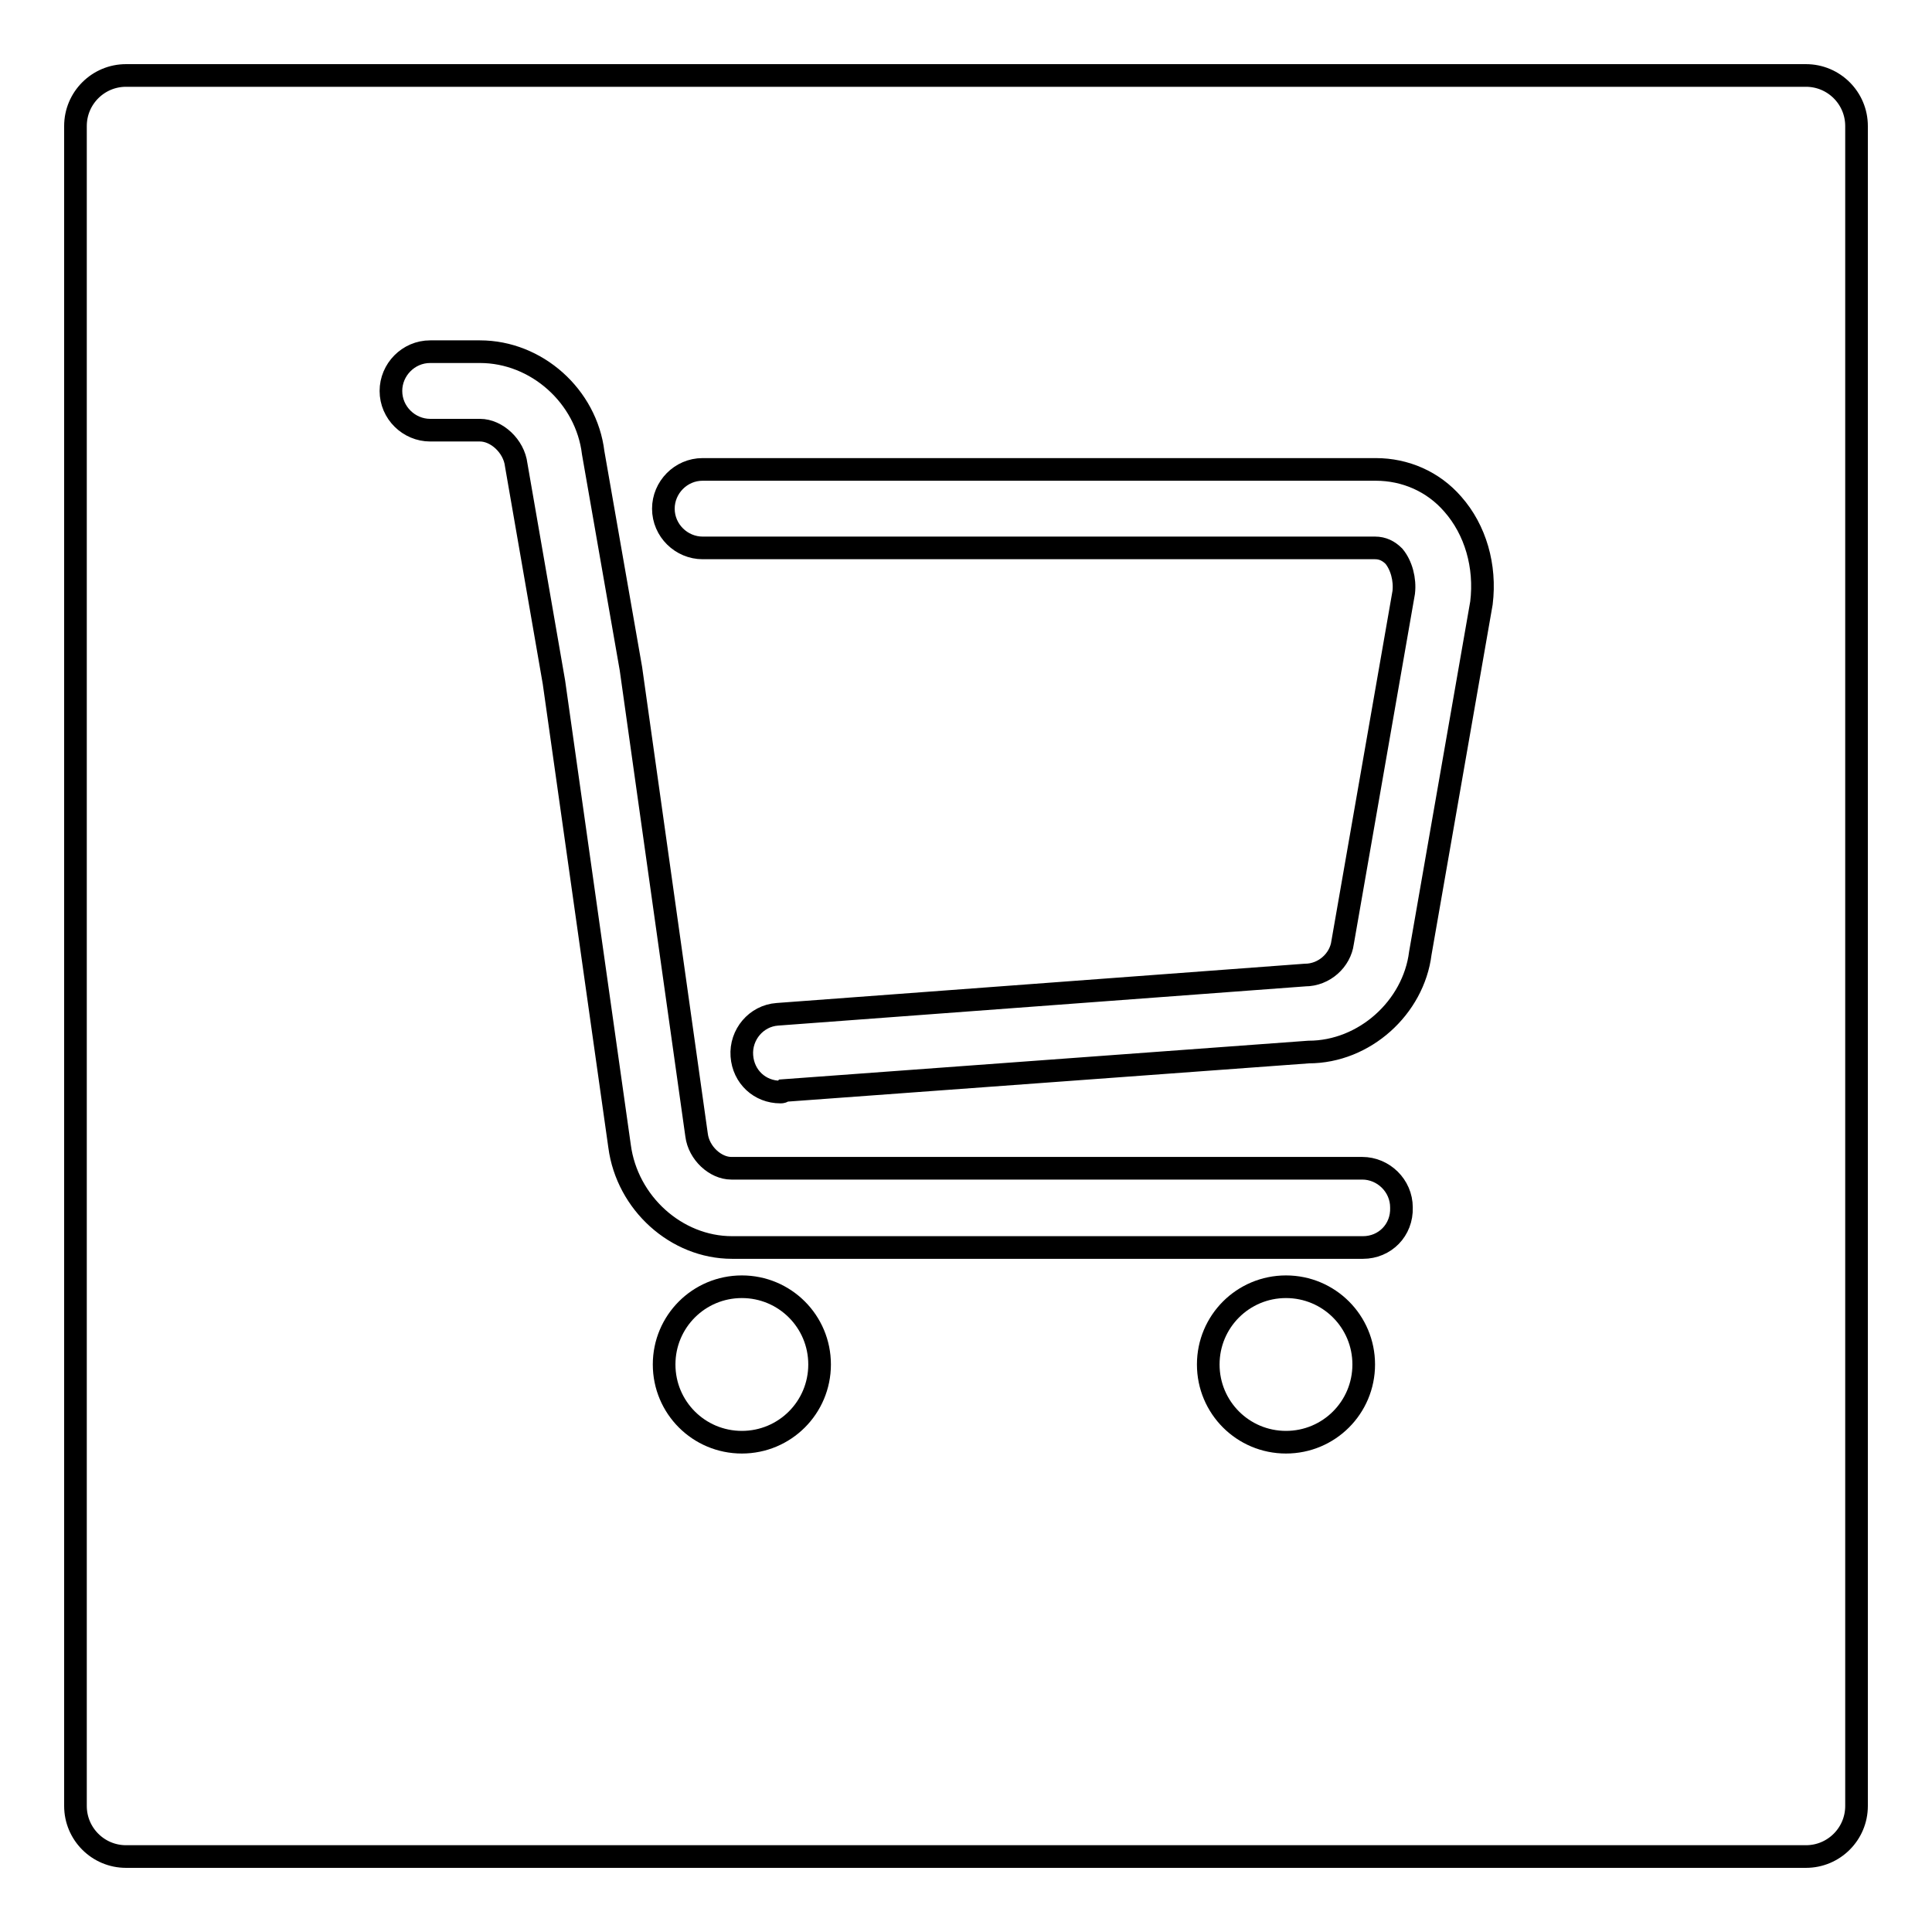
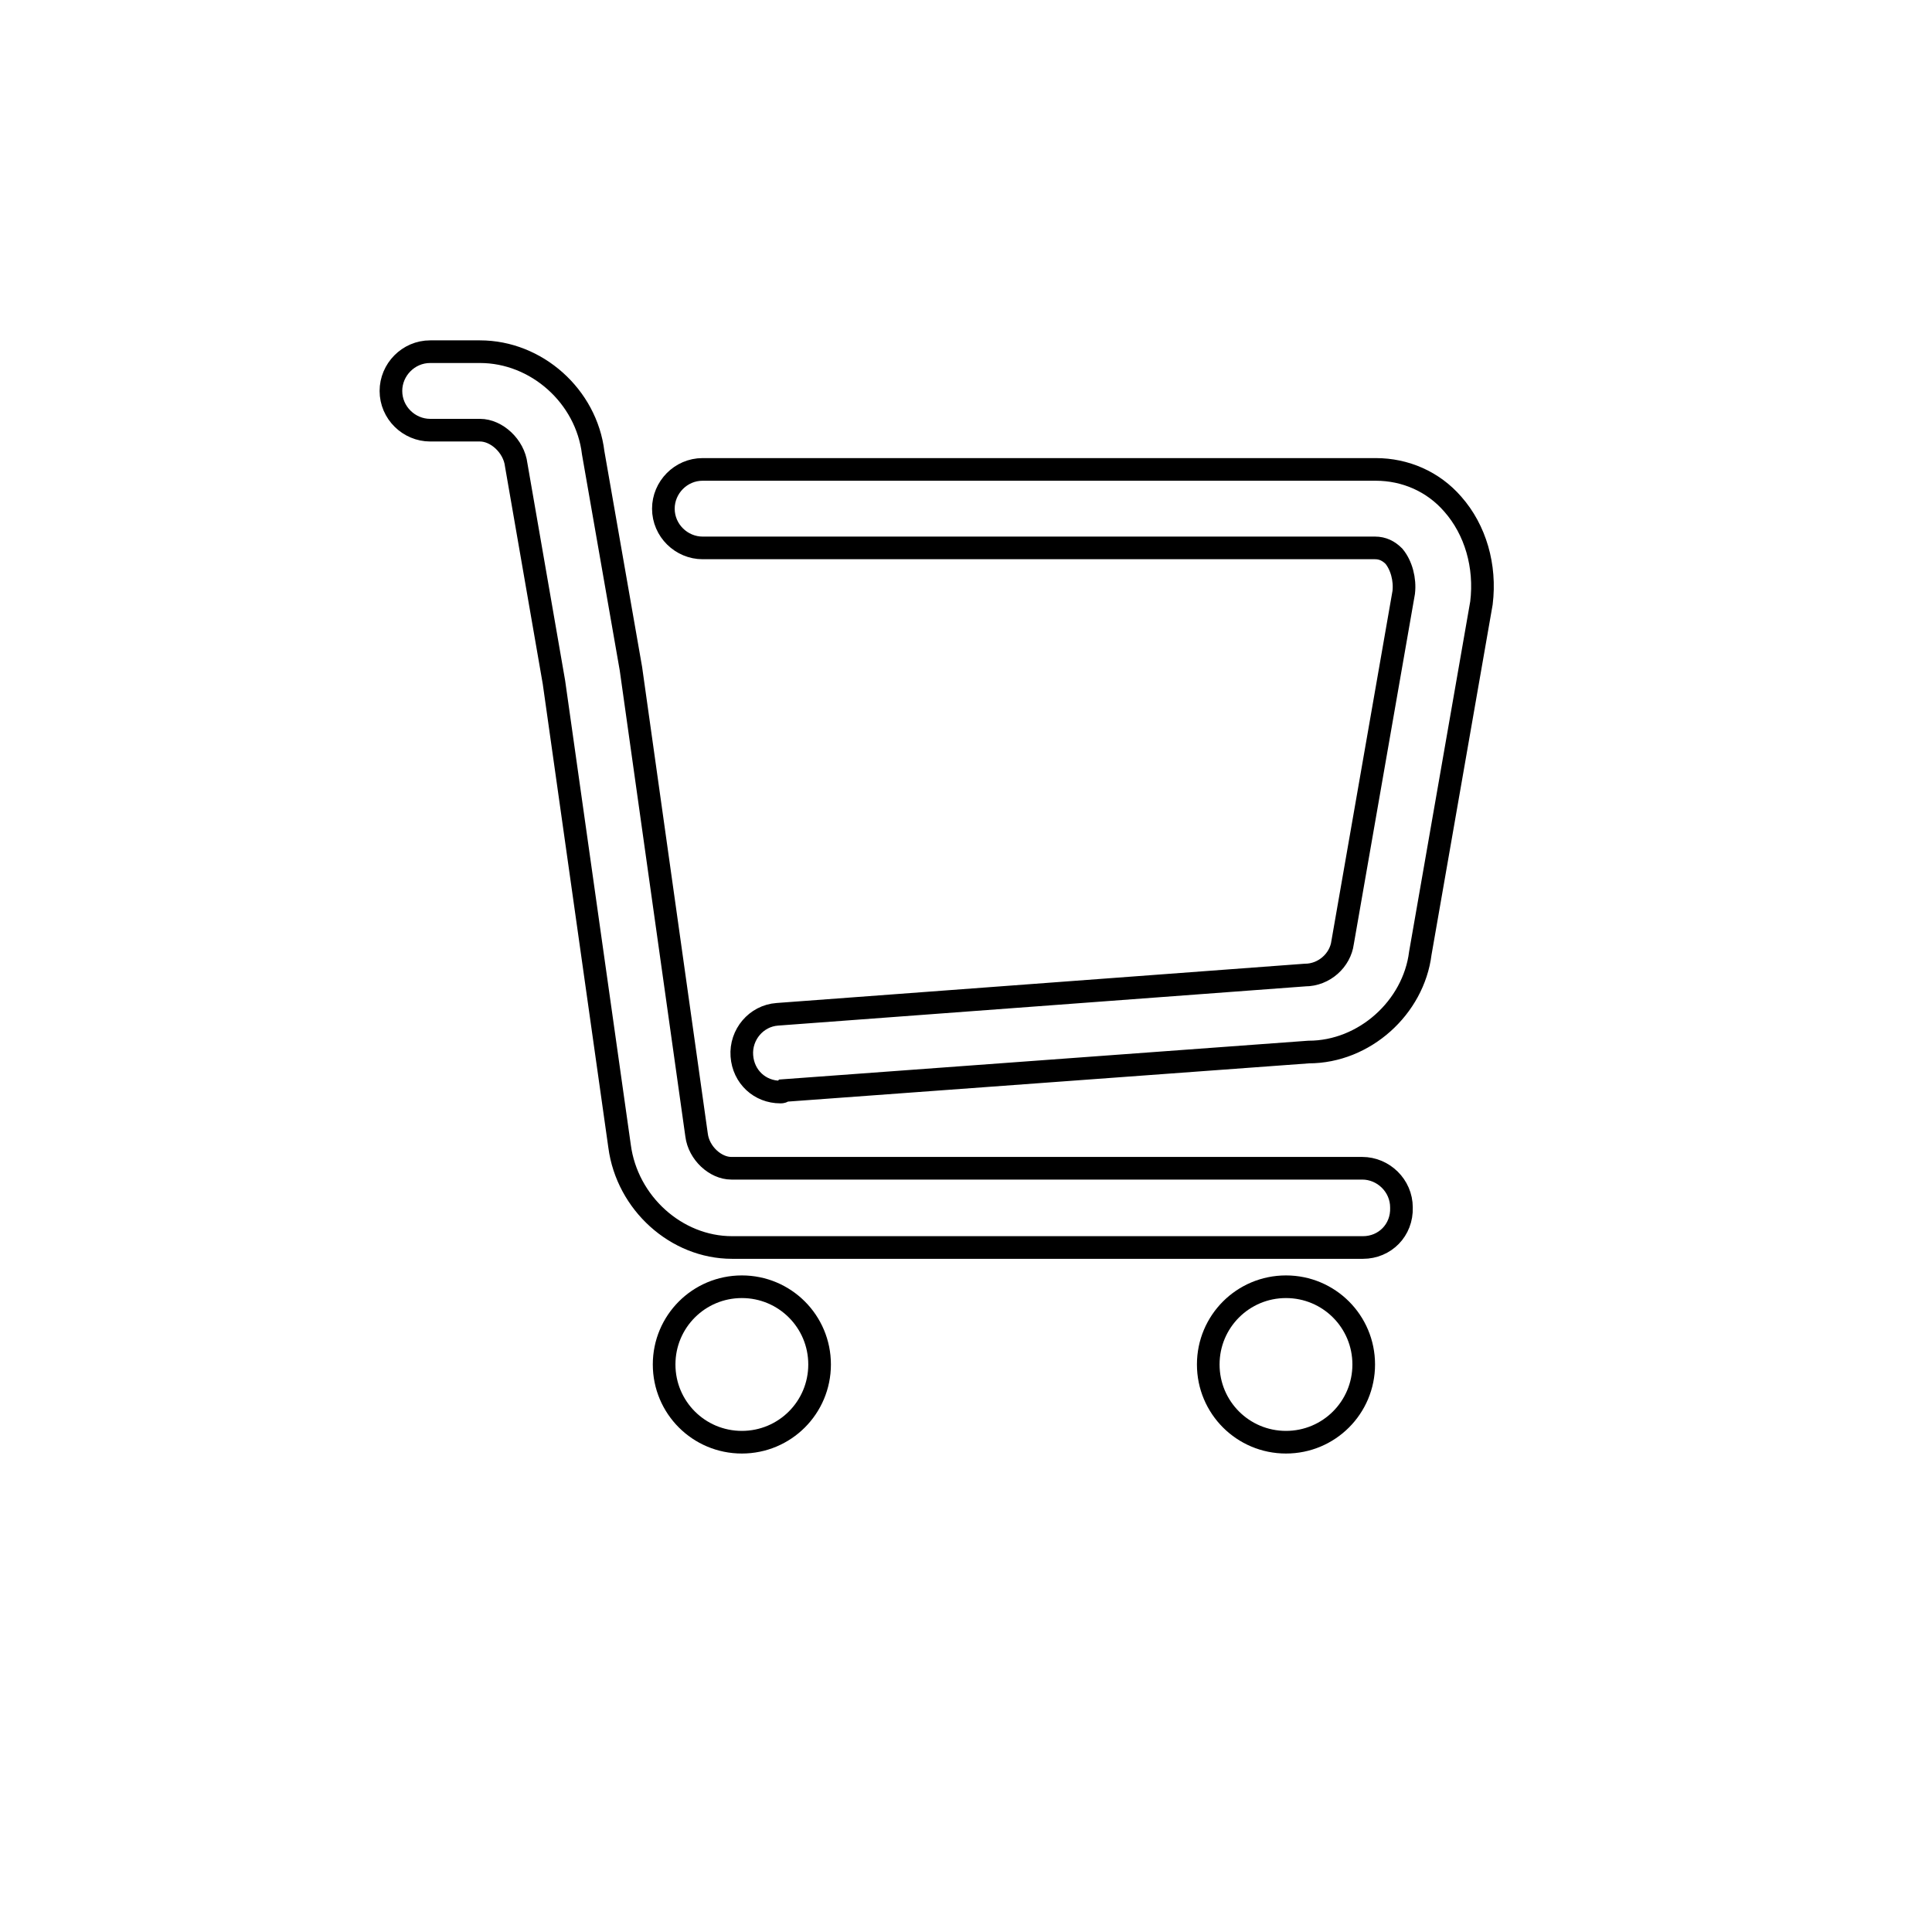
<svg xmlns="http://www.w3.org/2000/svg" version="1.1" x="0px" y="0px" viewBox="0 0 256 256" enable-background="new 0 0 256 256" xml:space="preserve">
  <g>
    <g>
-       <path stroke-width="3" fill-opacity="0" stroke="#000000" d="M246,239.3c0,3.7-3,6.7-6.7,6.7H16.7c-3.7,0-6.7-3-6.7-6.7V16.7c0-3.7,3-6.7,6.7-6.7h222.6c3.7,0,6.7,3,6.7,6.7V239.3L246,239.3z" />
      <path stroke-width="3" fill-opacity="0" stroke="#000000" d="M98.3,170.5c-5.7,0-10.3,4.6-10.3,10.3c0,5.7,4.6,10.3,10.3,10.3c5.7,0,10.3-4.6,10.3-10.3C108.6,175.1,104,170.5,98.3,170.5L98.3,170.5L98.3,170.5z" />
      <path stroke-width="3" fill-opacity="0" stroke="#000000" d="M170.4,170.5c-5.7,0-10.3,4.6-10.3,10.3c0,5.7,4.6,10.3,10.3,10.3c5.7,0,10.3-4.6,10.3-10.3C180.7,175.1,176.1,170.5,170.4,170.5L170.4,170.5L170.4,170.5z" />
      <path stroke-width="3" fill-opacity="0" stroke="#000000" d="M180.6,165.3H97c-7.4,0-13.9-5.9-14.9-13.4l-8.7-61.5l-5-28.8c-0.3-2.5-2.6-4.6-4.8-4.6h-6.6c-2.8,0-5.2-2.3-5.2-5.2c0-2.8,2.3-5.2,5.2-5.2h6.6c7.5,0,14.1,5.9,15,13.4l5,28.6l8.7,61.8c0.3,2.4,2.5,4.4,4.6,4.4h83.6c2.8,0,5.2,2.3,5.2,5.2C185.8,163,183.5,165.3,180.6,165.3L180.6,165.3z" />
      <path stroke-width="3" fill-opacity="0" stroke="#000000" d="M103.4,144.7c-2.7,0-4.9-2-5.1-4.8c-0.2-2.8,1.9-5.3,4.7-5.5l69.9-5.2c2.6,0,4.7-2,5-4.3l8.1-46.4c0.2-1.7-0.3-3.6-1.3-4.8c-0.7-0.7-1.5-1.1-2.5-1.1H93.1c-2.8,0-5.2-2.3-5.2-5.2c0-2.8,2.3-5.2,5.2-5.2h89.2c3.9,0,7.6,1.6,10.2,4.6c3,3.4,4.4,8.2,3.8,13.1l-8.1,46.4c-0.9,7.2-7.4,13.1-14.8,13.1l-69.5,5.1C103.7,144.7,103.6,144.7,103.4,144.7L103.4,144.7z" />
      <path stroke-width="3" fill-opacity="0" stroke="#000000" d="M103.4,144.7" />
    </g>
  </g>
</svg>